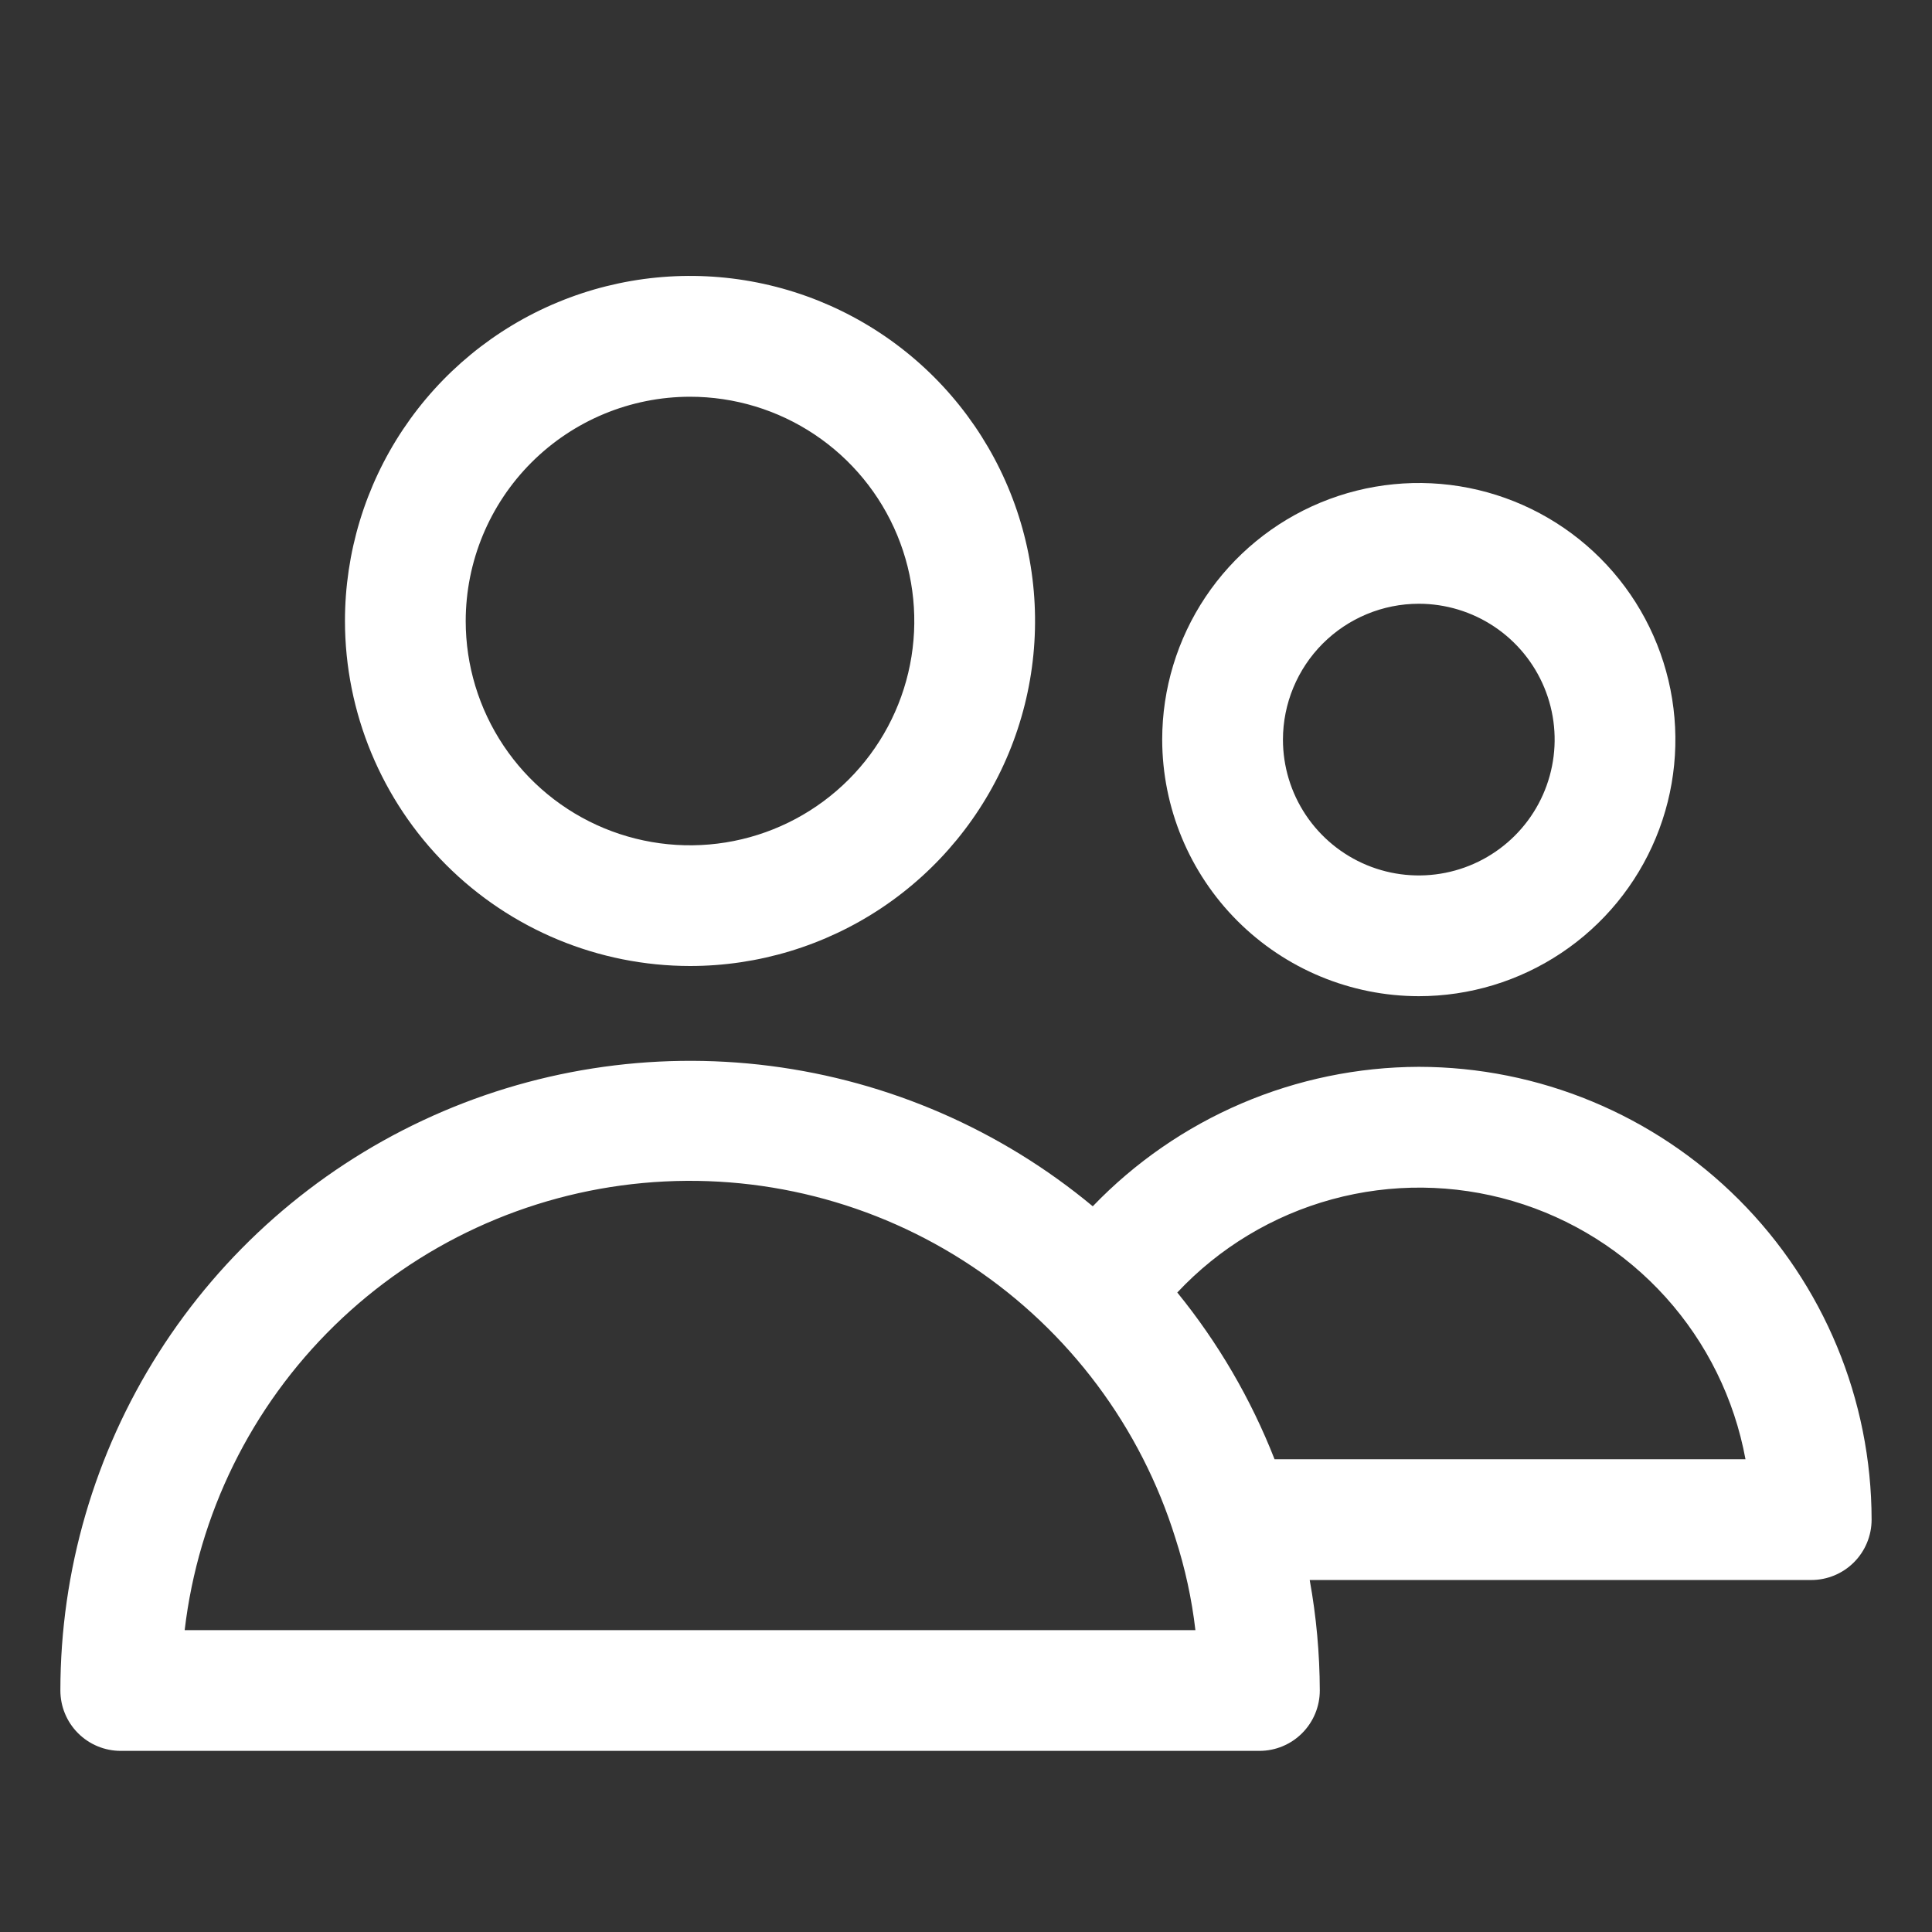
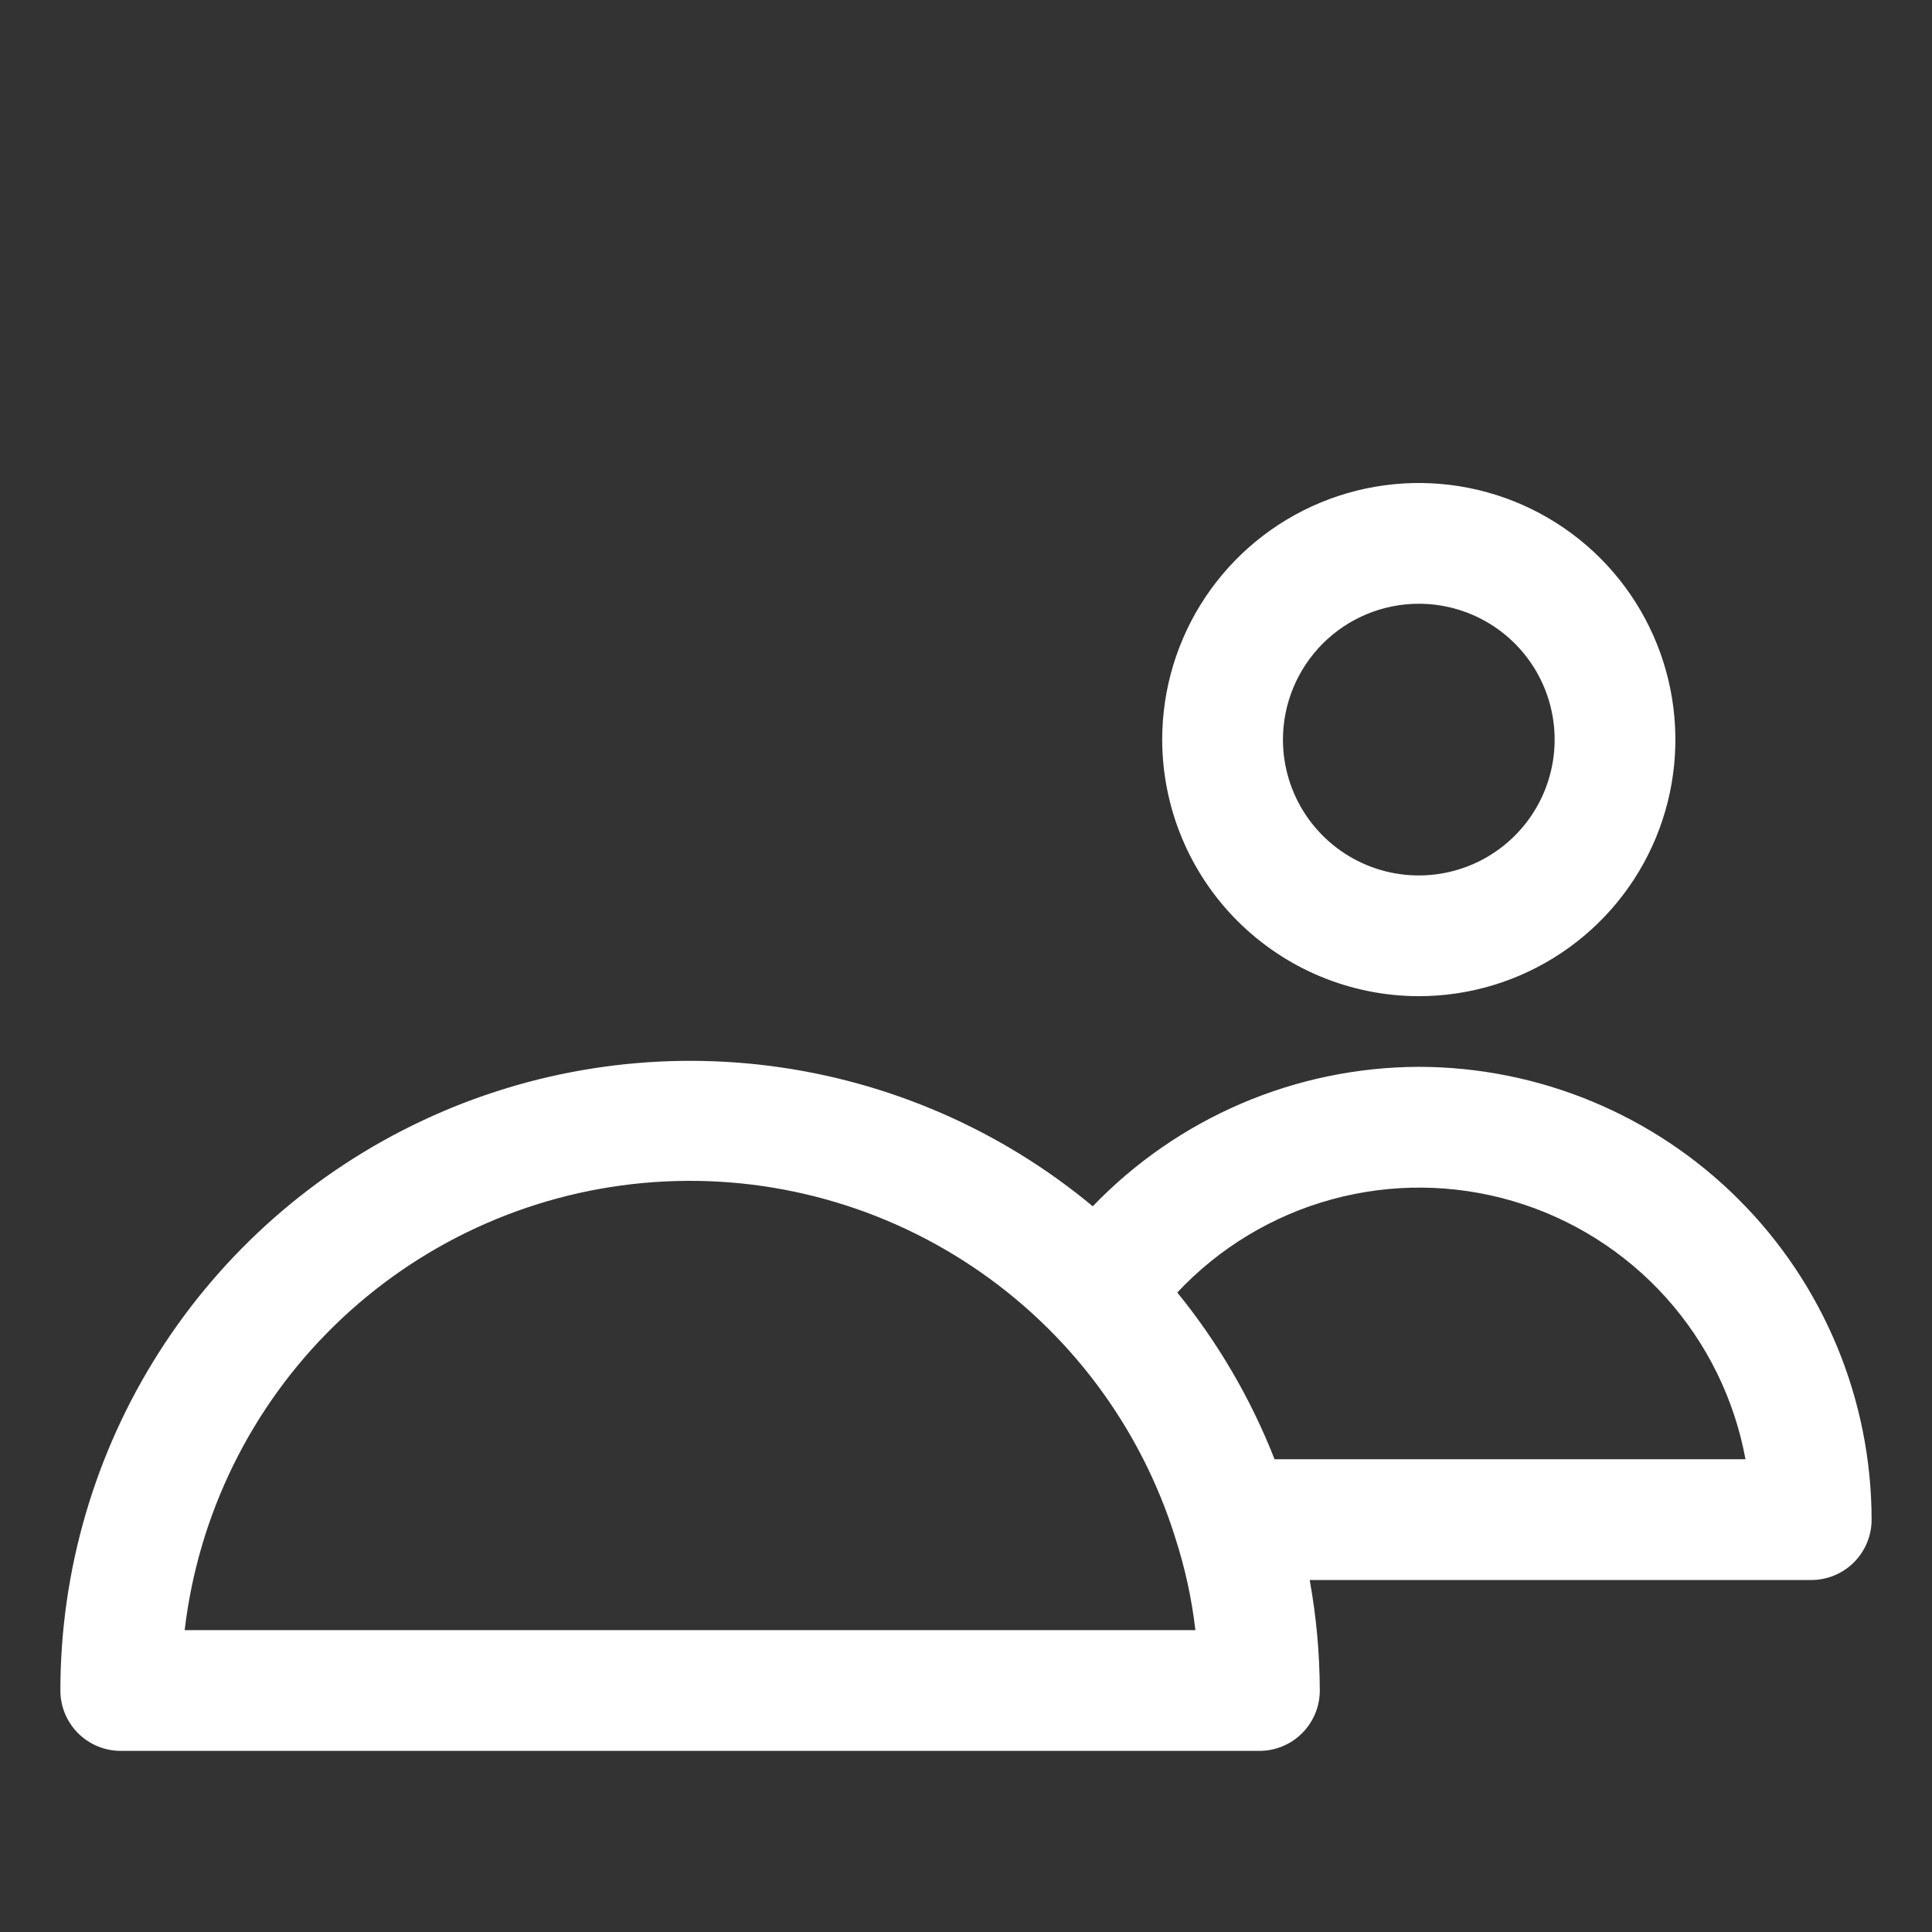
<svg xmlns="http://www.w3.org/2000/svg" width="80" height="80" viewBox="0 0 80 80" fill="none">
  <rect x="0" y="0" width="80" height="80" fill="#333333" stroke="none" />
-   <path d="M28.572 40C31.398 40 34.16 39.162 36.51 37.592C38.859 36.022 40.691 33.79 41.772 31.18C42.853 28.569 43.136 25.696 42.585 22.924C42.033 20.153 40.672 17.607 38.674 15.609C36.675 13.611 34.129 12.25 31.358 11.699C28.586 11.148 25.713 11.432 23.103 12.513C20.492 13.595 18.261 15.427 16.691 17.777C15.121 20.127 14.284 22.889 14.284 25.715C14.288 29.503 15.795 33.134 18.474 35.813C21.152 38.491 24.784 39.997 28.572 40ZM28.572 16.428C30.409 16.428 32.205 16.972 33.732 17.993C35.259 19.013 36.45 20.464 37.153 22.161C37.855 23.858 38.039 25.725 37.681 27.527C37.323 29.329 36.438 30.983 35.139 32.282C33.84 33.581 32.185 34.466 30.384 34.824C28.582 35.182 26.715 34.998 25.018 34.296C23.321 33.593 21.87 32.402 20.85 30.875C19.829 29.348 19.284 27.552 19.284 25.715C19.286 23.253 20.265 20.891 22.007 19.15C23.748 17.409 26.109 16.43 28.572 16.428Z" fill="white" />
  <path d="M58.749 41.25C60.851 41.25 62.905 40.627 64.652 39.459C66.4 38.292 67.762 36.633 68.566 34.691C69.37 32.75 69.58 30.613 69.17 28.552C68.76 26.491 67.749 24.598 66.263 23.112C64.777 21.626 62.883 20.614 60.822 20.204C58.761 19.794 56.625 20.005 54.684 20.809C52.742 21.613 51.083 22.975 49.915 24.722C48.748 26.469 48.124 28.524 48.124 30.625C48.128 33.442 49.248 36.142 51.24 38.134C53.232 40.126 55.933 41.247 58.749 41.25ZM58.749 25C59.862 25 60.95 25.33 61.875 25.948C62.8 26.566 63.521 27.445 63.946 28.472C64.372 29.5 64.484 30.631 64.266 31.722C64.049 32.813 63.514 33.816 62.727 34.602C61.94 35.389 60.938 35.925 59.847 36.142C58.756 36.359 57.625 36.248 56.597 35.822C55.569 35.396 54.691 34.675 54.072 33.75C53.454 32.825 53.124 31.738 53.124 30.625C53.126 29.134 53.719 27.704 54.773 26.649C55.828 25.594 57.258 25.001 58.749 25Z" fill="white" />
  <path d="M58.749 44.175C56.227 44.183 53.732 44.698 51.412 45.69C49.093 46.682 46.997 48.131 45.249 49.95C41.44 46.784 36.808 44.768 31.894 44.138C26.981 43.509 21.99 44.291 17.505 46.395C13.021 48.498 9.228 51.835 6.57 56.016C3.913 60.196 2.501 65.047 2.5 70C2.5 70.663 2.763 71.299 3.232 71.768C3.701 72.237 4.336 72.5 5 72.5H52.15C52.813 72.5 53.448 72.237 53.917 71.768C54.386 71.299 54.65 70.663 54.65 70C54.645 68.466 54.506 66.935 54.232 65.425H74.999C75.663 65.425 76.298 65.162 76.767 64.693C77.236 64.224 77.499 63.588 77.499 62.925C77.494 57.954 75.517 53.188 72.002 49.673C68.487 46.157 63.721 44.18 58.749 44.175ZM7.647 67.5C8.21 62.707 10.401 58.253 13.855 54.883C17.308 51.513 21.815 49.431 26.62 48.986C31.425 48.54 36.237 49.758 40.251 52.437C44.265 55.115 47.238 59.09 48.672 63.697C49.072 64.935 49.349 66.209 49.499 67.5H7.647ZM52.777 60.425C51.799 57.929 50.44 55.6 48.749 53.52C50.487 51.665 52.706 50.329 55.158 49.66C57.61 48.992 60.199 49.016 62.638 49.732C65.077 50.448 67.269 51.827 68.971 53.714C70.673 55.602 71.817 57.925 72.277 60.425H52.777Z" fill="white" />
</svg>